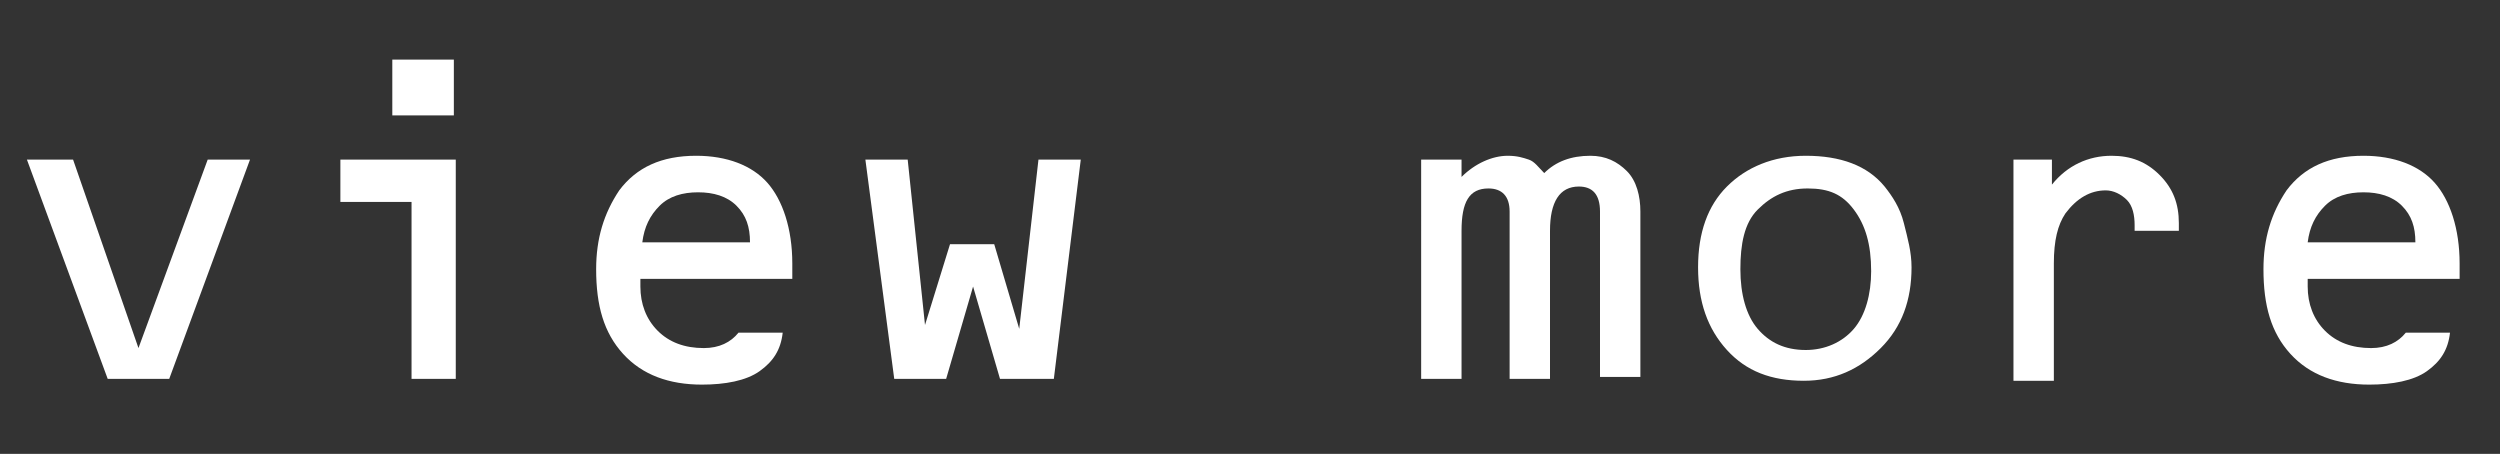
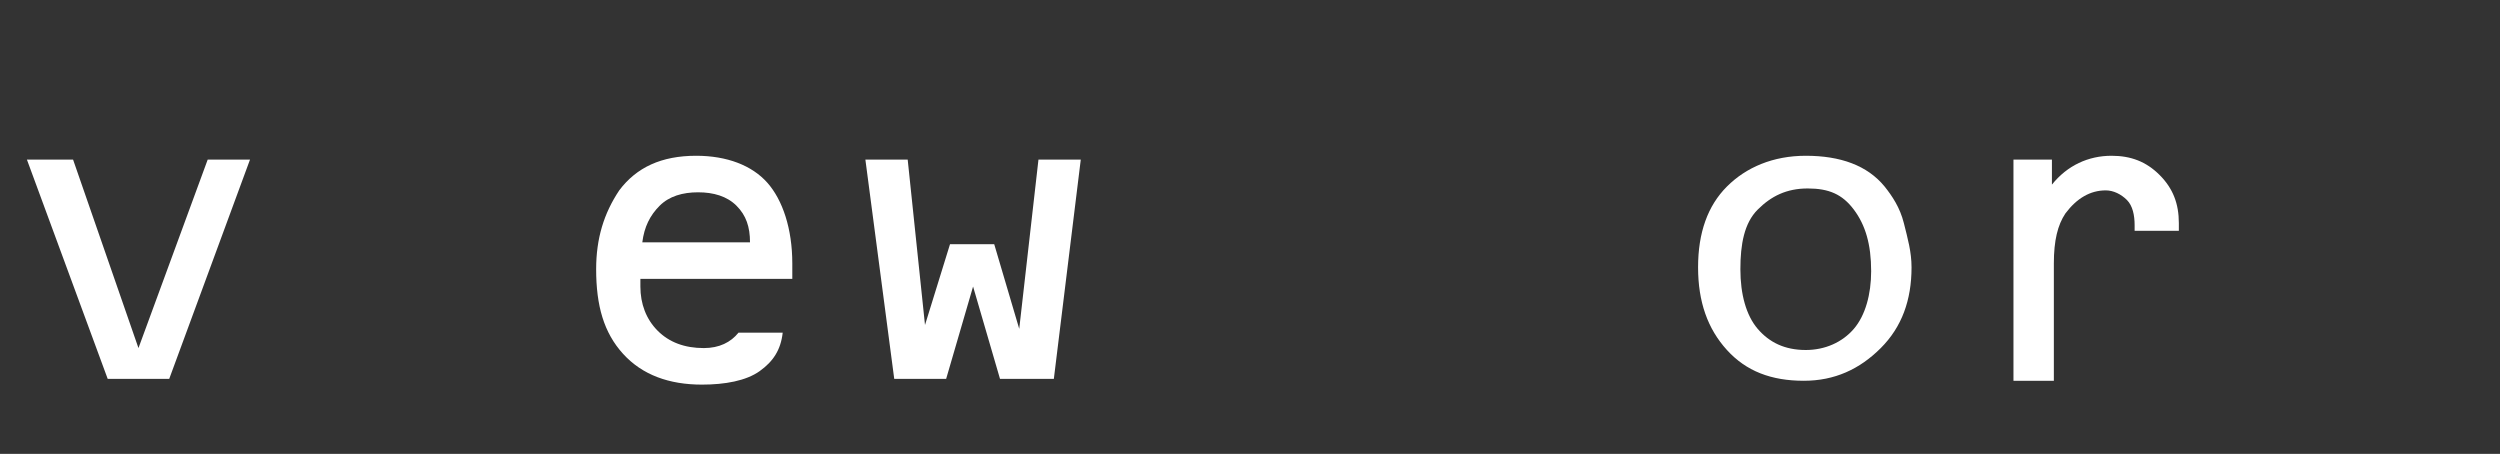
<svg xmlns="http://www.w3.org/2000/svg" version="1.1" id="レイヤー_1" x="0px" y="0px" viewBox="0 0 130 23.6" style="enable-background:new 0 0 130 23.6;" xml:space="preserve">
  <rect x="0" y="0" width="130" height="23.6" fill="#333333" stroke="none" />
  <style type="text/css">
	.st0{enable-background:new    ;}
	.st1{fill:#FFFFFF;}
</style>
  <g id="レイヤー_2_1_">
    <g id="レイヤー_1-2">
      <g class="st0">
        <path class="st1" d="M3.8,8.3l3.4,9.8l3.6-9.8H13L8.8,19.7H5.6L1.4,8.3H3.8z" />
-         <path class="st1" d="M17.8,8.3h5.9v11.4h-2.3v-9.2h-3.7V8.3z M20.4,3.1h3.2V6h-3.2V3.1z" />
        <path class="st1" d="M41.2,14.5h-7.9l0,0.4c0,0.9,0.3,1.7,0.9,2.3s1.4,0.9,2.4,0.9c0.8,0,1.4-0.3,1.8-0.8h2.3     c-0.1,0.9-0.5,1.5-1.2,2s-1.8,0.7-3,0.7c-1.7,0-3.1-0.5-4.1-1.6S31,15.9,31,14c0-1.6,0.4-2.9,1.2-4.1c0.9-1.2,2.2-1.8,4-1.8     c1.6,0,2.9,0.5,3.7,1.4s1.3,2.4,1.3,4.2C41.2,13.9,41.2,14.2,41.2,14.5z M39,12.6c0-0.8-0.2-1.4-0.7-1.9s-1.2-0.7-2-0.7     c-0.8,0-1.5,0.2-2,0.7s-0.8,1.1-0.9,1.9H39z" />
        <path class="st1" d="M47.2,8.3l0.9,8.6l1.3-4.2h2.3l1.3,4.4L54,8.3h2.2l-1.4,11.4H52l-1.4-4.8l-1.4,4.8h-2.7L45,8.3H47.2z" />
-         <path class="st1" d="M73.9,8.3H76v0.9c0.7-0.7,1.6-1.1,2.4-1.1c0.5,0,0.8,0.1,1.1,0.2S80,8.7,80.3,9c0.6-0.6,1.4-0.9,2.4-0.9     c0.8,0,1.4,0.3,1.9,0.8s0.7,1.3,0.7,2.1v8.6h-2.1v-8.6c0-0.9-0.4-1.3-1.1-1.3c-1,0-1.5,0.8-1.5,2.3v7.7h-2.1V11     c0-0.8-0.4-1.2-1.1-1.2c-1,0-1.4,0.7-1.4,2.2v7.7h-2.1V8.3z" />
        <path class="st1" d="M93.9,8.1c1.8,0,3.2,0.5,4.1,1.6c0.4,0.5,0.8,1.1,1,1.9s0.4,1.5,0.4,2.3c0,1.7-0.5,3.1-1.6,4.2     s-2.4,1.7-4,1.7c-1.7,0-3-0.5-4-1.6s-1.5-2.5-1.5-4.3c0-1.8,0.5-3.2,1.5-4.2S92.2,8.1,93.9,8.1z M94,9.8c-1.1,0-1.9,0.4-2.6,1.1     s-0.9,1.8-0.9,3.1c0,1.3,0.3,2.4,0.9,3.1s1.4,1.1,2.5,1.1c1,0,1.9-0.4,2.5-1.1s0.9-1.8,0.9-3c0-1.4-0.3-2.4-0.9-3.2     S95.1,9.8,94,9.8z" />
        <path class="st1" d="M104.6,8.3h2.1v1.3c0.8-1,1.9-1.5,3.1-1.5c1,0,1.8,0.3,2.5,1s1,1.5,1,2.5c0,0.1,0,0.2,0,0.4H111     c0-0.1,0-0.2,0-0.3c0-0.5-0.1-1-0.4-1.3s-0.7-0.5-1.1-0.5c-0.8,0-1.5,0.4-2.1,1.2c-0.4,0.6-0.6,1.4-0.6,2.6v6.1h-2.1V8.3z" />
-         <path class="st1" d="M127.9,14.5H120l0,0.4c0,0.9,0.3,1.7,0.9,2.3s1.4,0.9,2.4,0.9c0.8,0,1.4-0.3,1.8-0.8h2.3     c-0.1,0.9-0.5,1.5-1.2,2s-1.8,0.7-3,0.7c-1.7,0-3.1-0.5-4.1-1.6s-1.4-2.5-1.4-4.4c0-1.6,0.4-2.9,1.2-4.1c0.9-1.2,2.2-1.8,4-1.8     c1.6,0,2.9,0.5,3.7,1.4s1.3,2.4,1.3,4.2C127.9,13.9,127.9,14.2,127.9,14.5z M125.6,12.6c0-0.8-0.2-1.4-0.7-1.9s-1.2-0.7-2-0.7     c-0.8,0-1.5,0.2-2,0.7s-0.8,1.1-0.9,1.9H125.6z" />
      </g>
    </g>
  </g>
</svg>